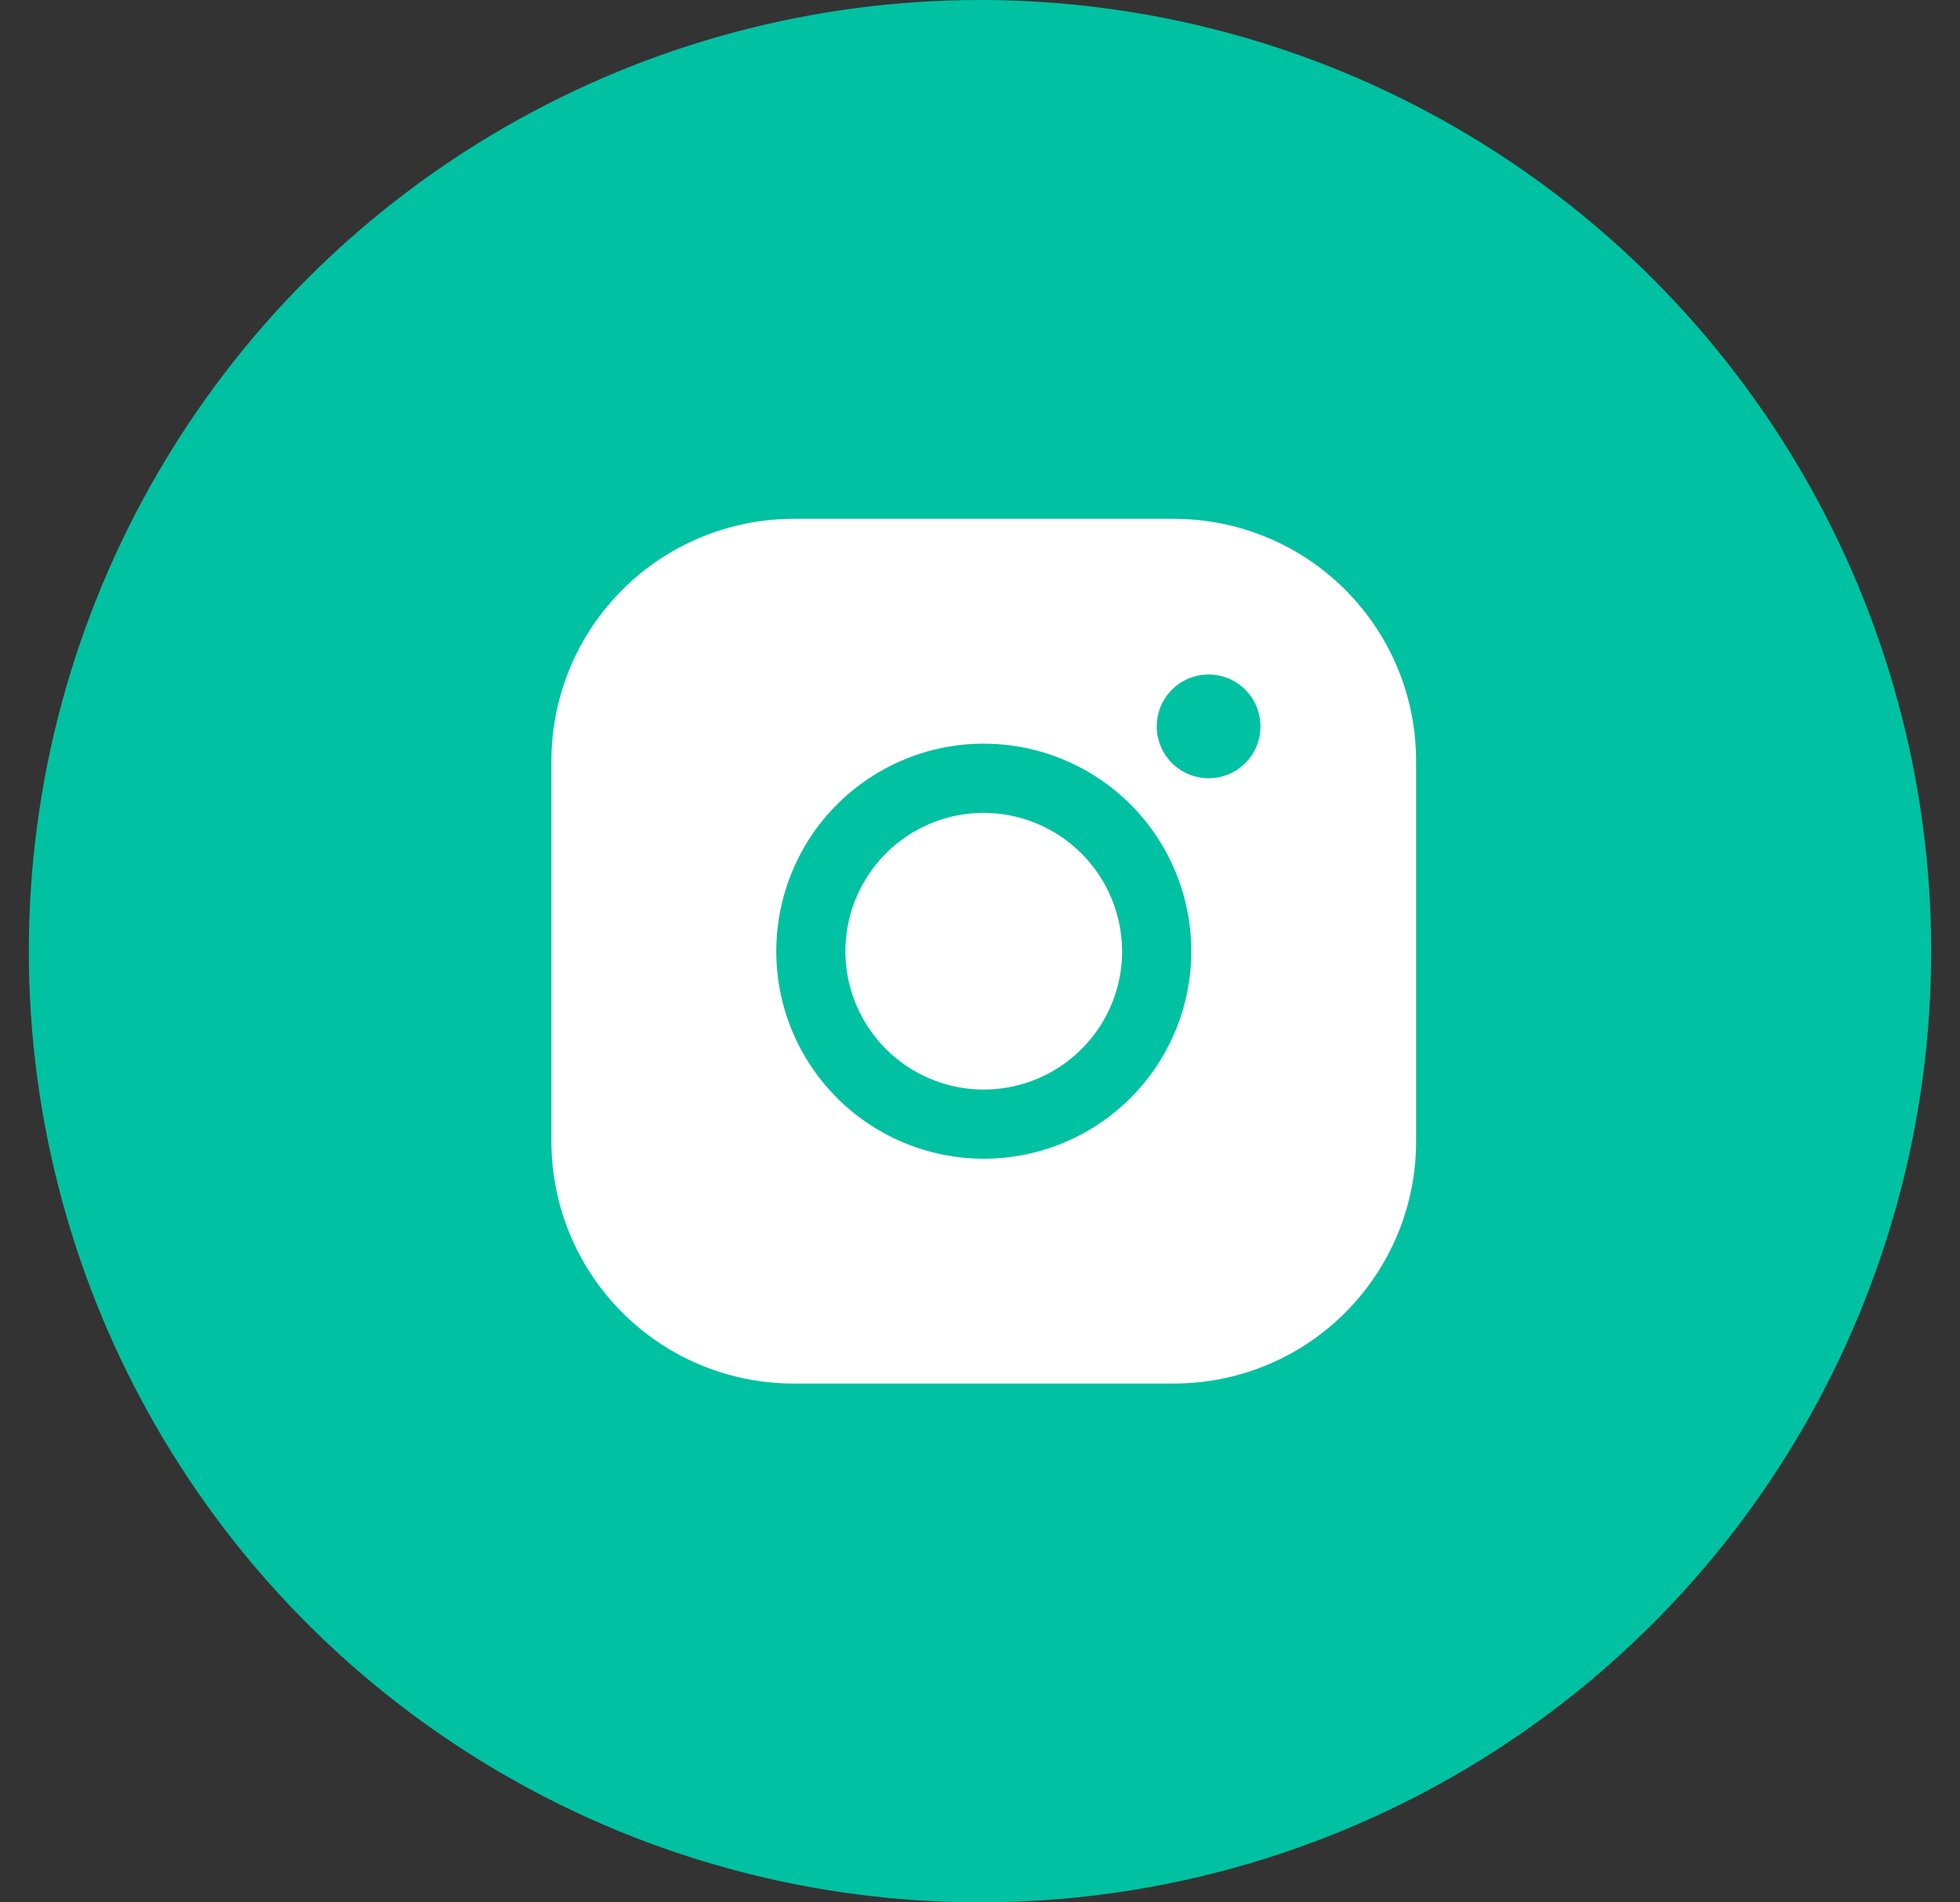
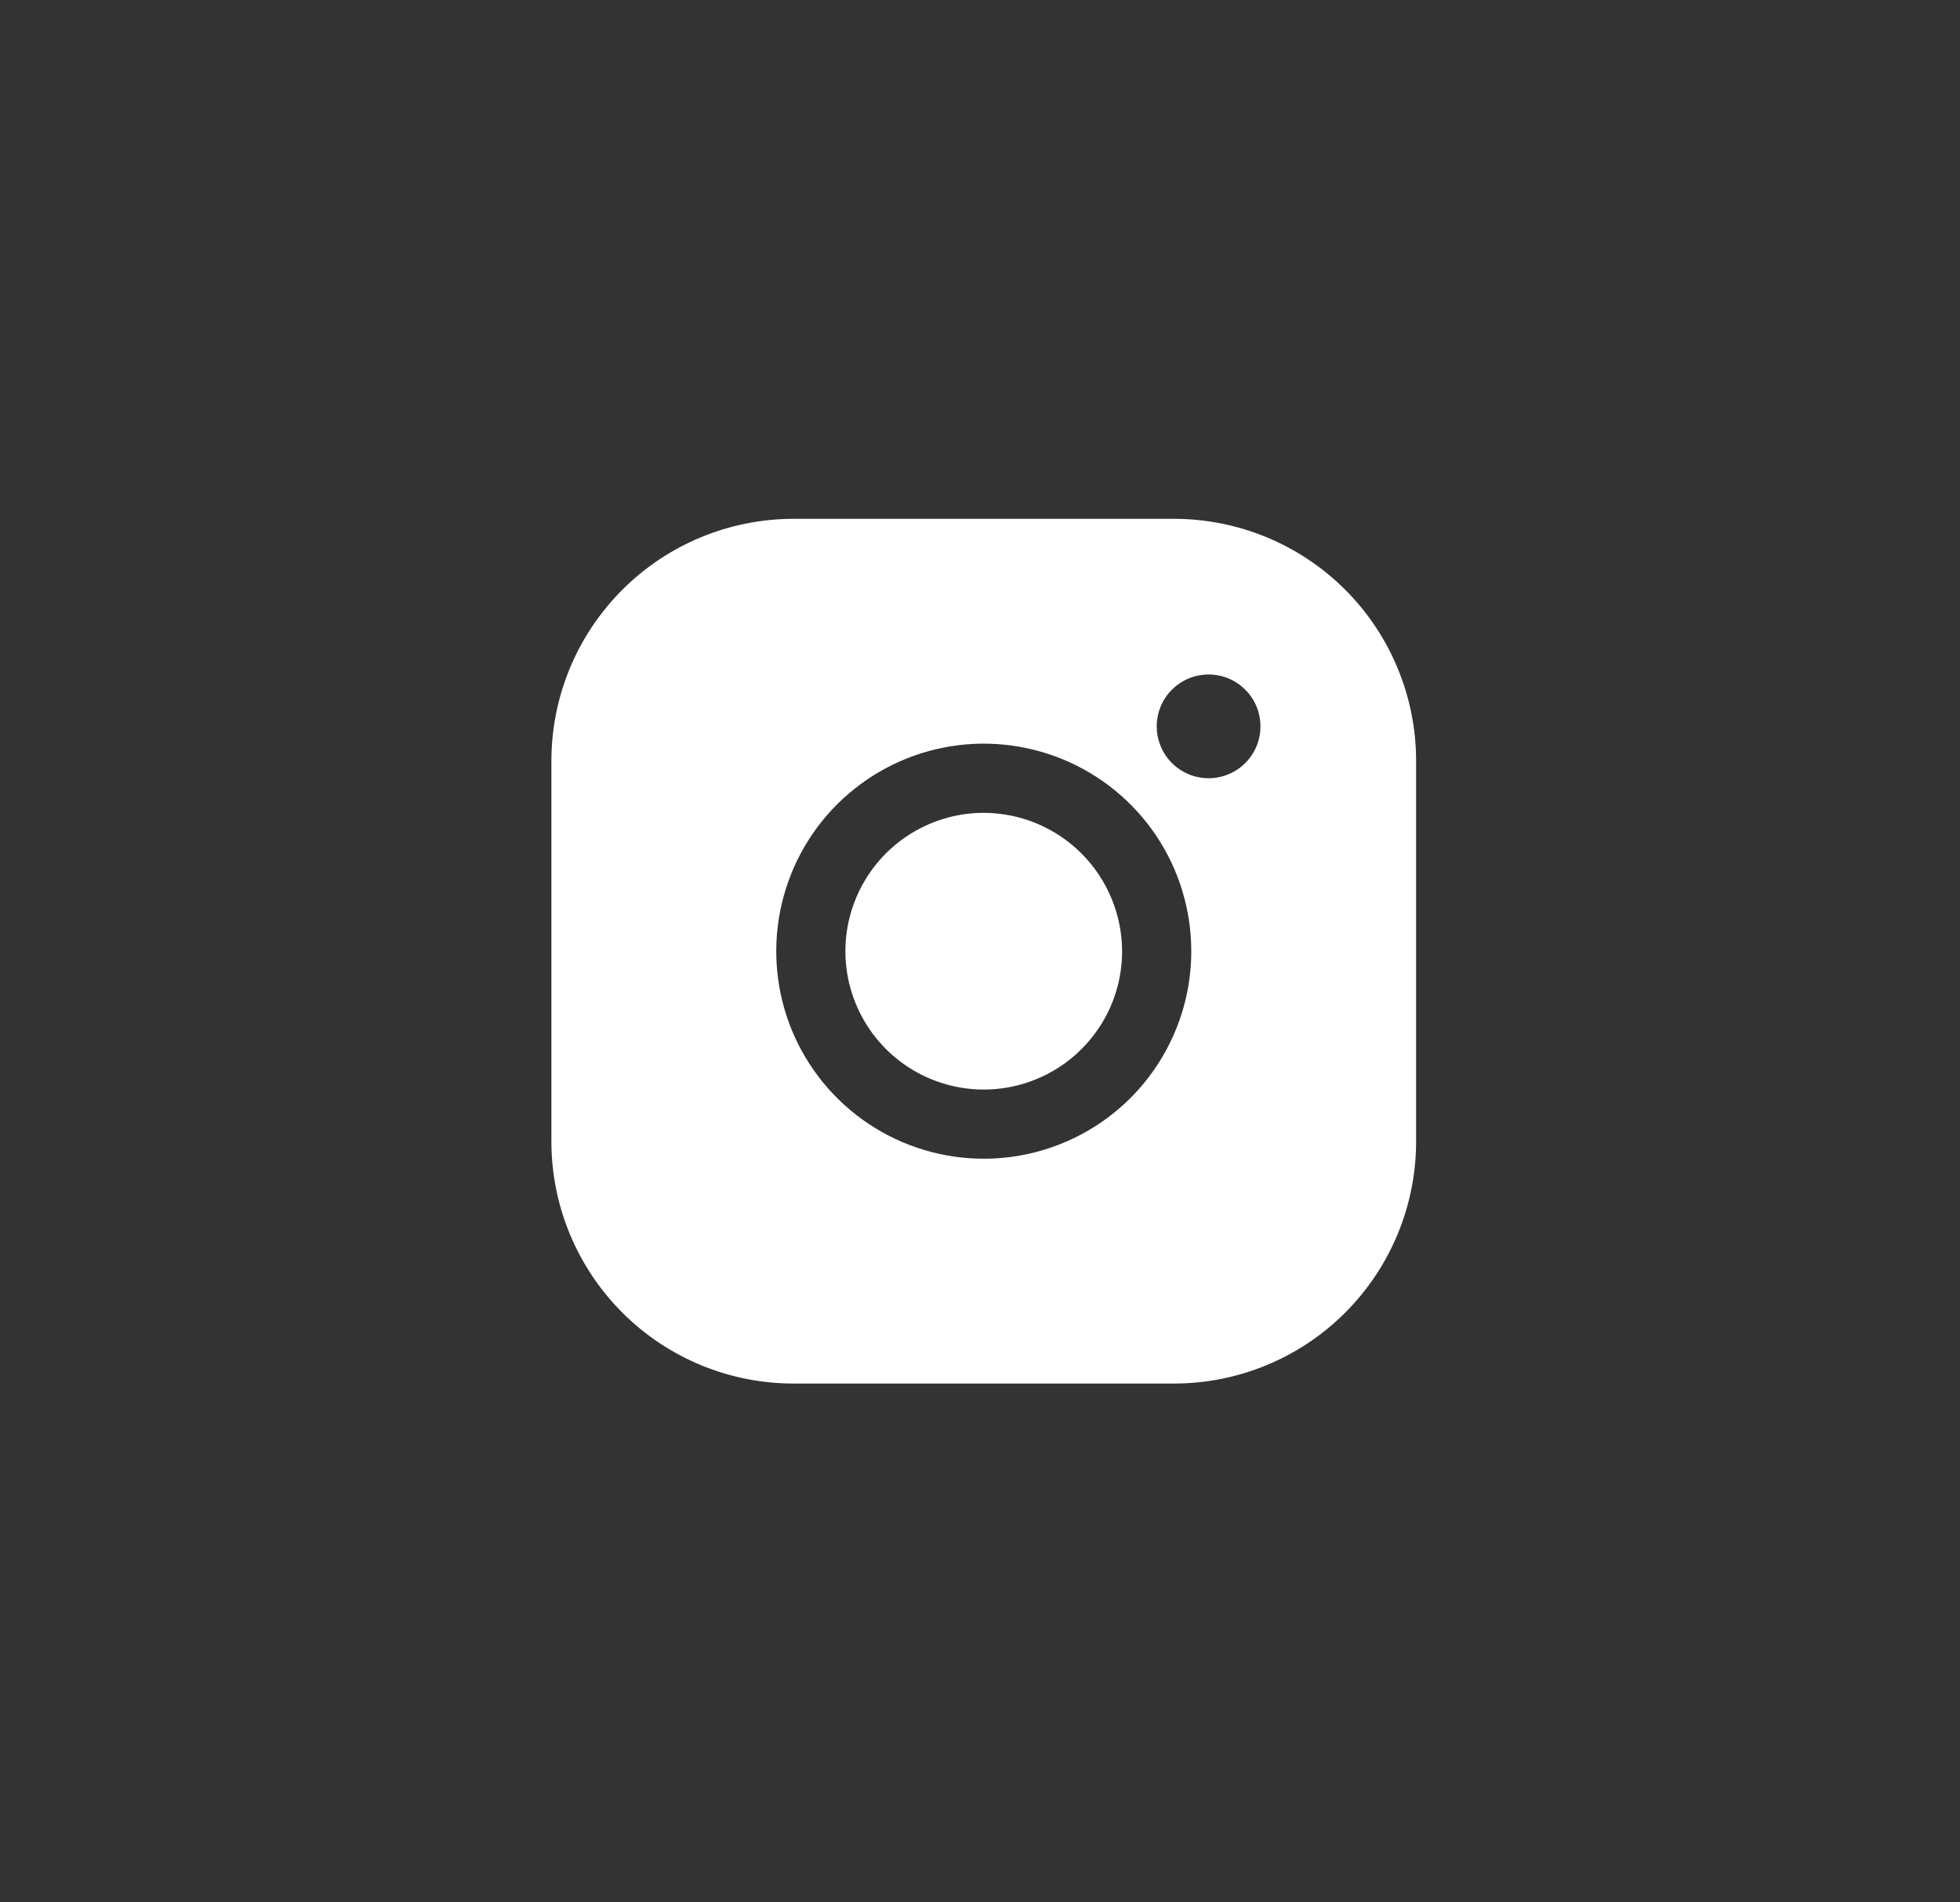
<svg xmlns="http://www.w3.org/2000/svg" width="34" height="33" viewBox="0 0 34 33" fill="none">
  <rect x="0" y="0" width="34" height="33" fill="#333333" stroke="none" />
-   <circle cx="17" cy="16.5" r="16.5" fill="#00C1A1" />
  <path d="M19.465 16.5C19.465 16.975 19.325 17.439 19.061 17.833C18.797 18.228 18.422 18.536 17.984 18.717C17.545 18.899 17.063 18.947 16.597 18.854C16.132 18.761 15.704 18.533 15.368 18.197C15.033 17.861 14.804 17.434 14.711 16.968C14.619 16.503 14.666 16.02 14.848 15.582C15.03 15.143 15.337 14.768 15.732 14.505C16.127 14.241 16.591 14.1 17.065 14.1C17.701 14.102 18.311 14.355 18.76 14.805C19.21 15.255 19.463 15.864 19.465 16.5ZM24.565 13.2V19.8C24.565 20.914 24.123 21.982 23.335 22.77C22.548 23.558 21.479 24 20.365 24H13.765C12.652 24 11.583 23.558 10.796 22.77C10.008 21.982 9.565 20.914 9.565 19.8V13.2C9.565 12.086 10.008 11.018 10.796 10.23C11.583 9.443 12.652 9 13.765 9H20.365C21.479 9 22.548 9.443 23.335 10.23C24.123 11.018 24.565 12.086 24.565 13.2ZM20.665 16.5C20.665 15.788 20.454 15.092 20.059 14.5C19.663 13.908 19.101 13.447 18.443 13.174C17.785 12.902 17.061 12.83 16.363 12.969C15.665 13.108 15.023 13.451 14.52 13.954C14.016 14.458 13.674 15.099 13.535 15.798C13.396 16.496 13.467 17.22 13.739 17.878C14.012 18.535 14.473 19.098 15.065 19.493C15.657 19.889 16.353 20.1 17.065 20.1C18.02 20.1 18.936 19.721 19.611 19.046C20.286 18.37 20.665 17.455 20.665 16.5ZM21.865 12.6C21.865 12.422 21.813 12.248 21.714 12.1C21.615 11.952 21.474 11.837 21.31 11.768C21.145 11.7 20.964 11.683 20.79 11.717C20.615 11.752 20.455 11.838 20.329 11.964C20.203 12.089 20.117 12.25 20.083 12.424C20.048 12.599 20.066 12.78 20.134 12.944C20.202 13.109 20.317 13.249 20.465 13.348C20.613 13.447 20.787 13.5 20.965 13.5C21.204 13.5 21.433 13.405 21.602 13.236C21.771 13.068 21.865 12.839 21.865 12.6Z" fill="white" />
</svg>